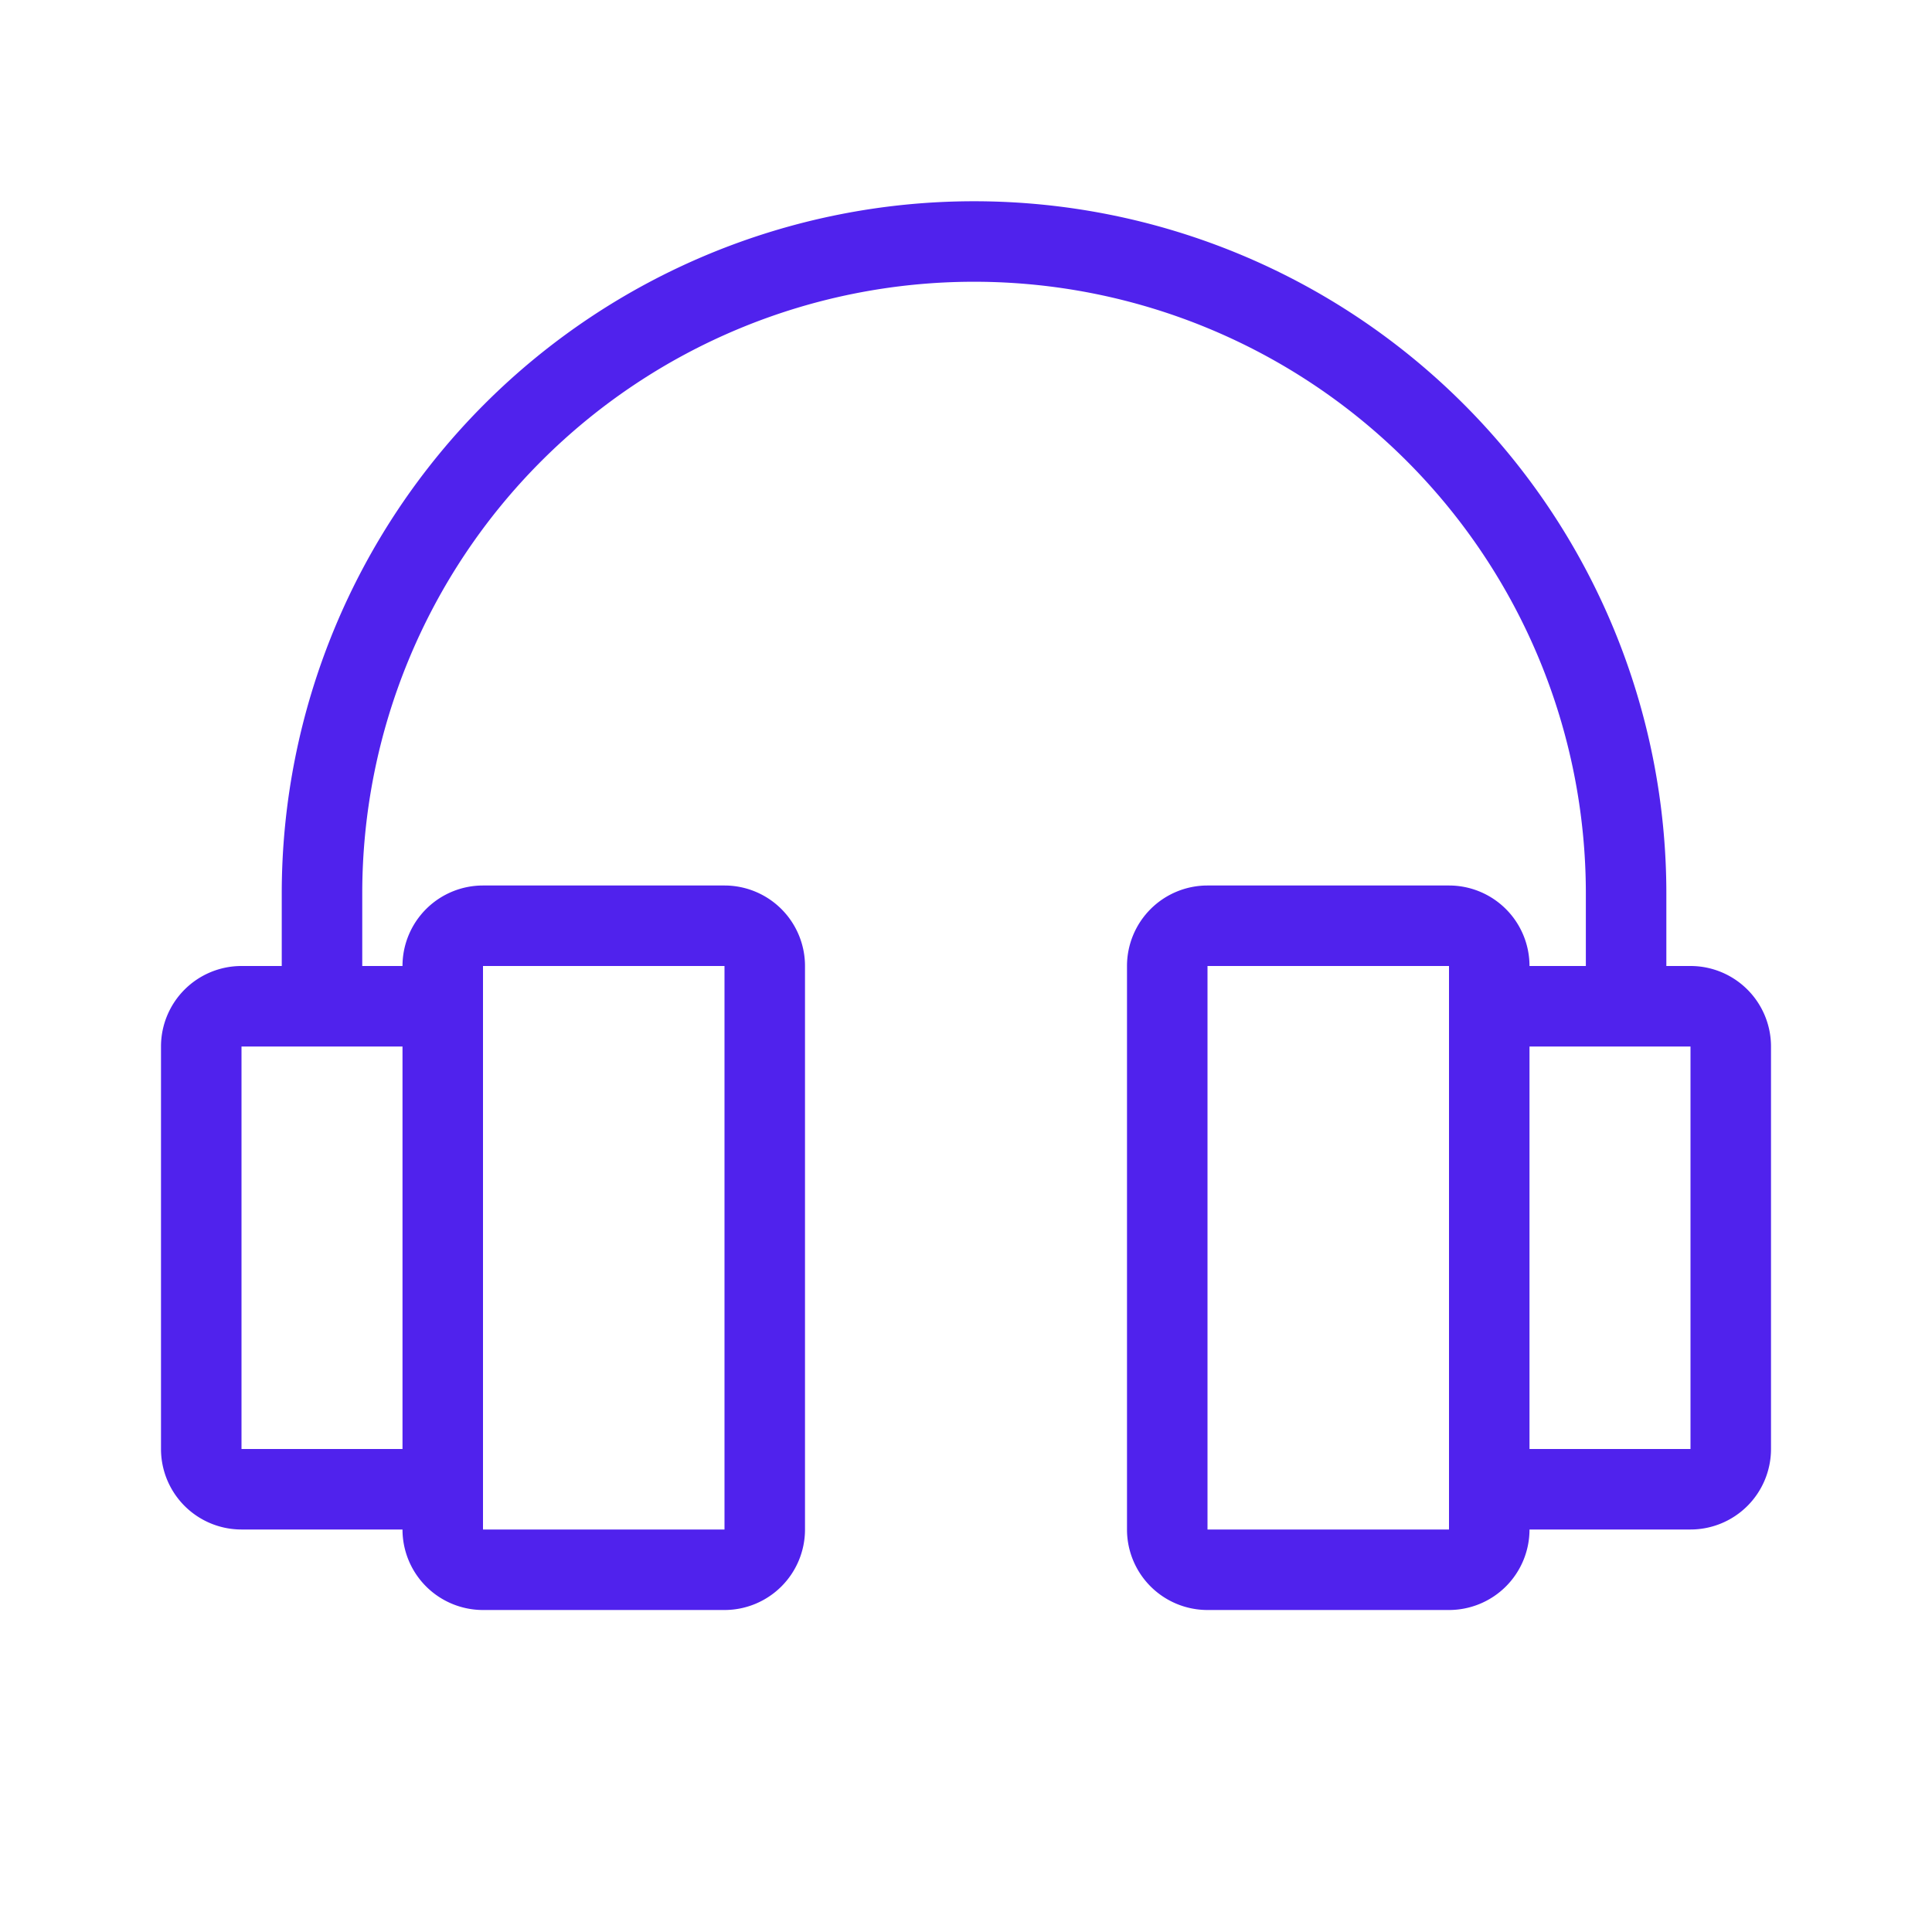
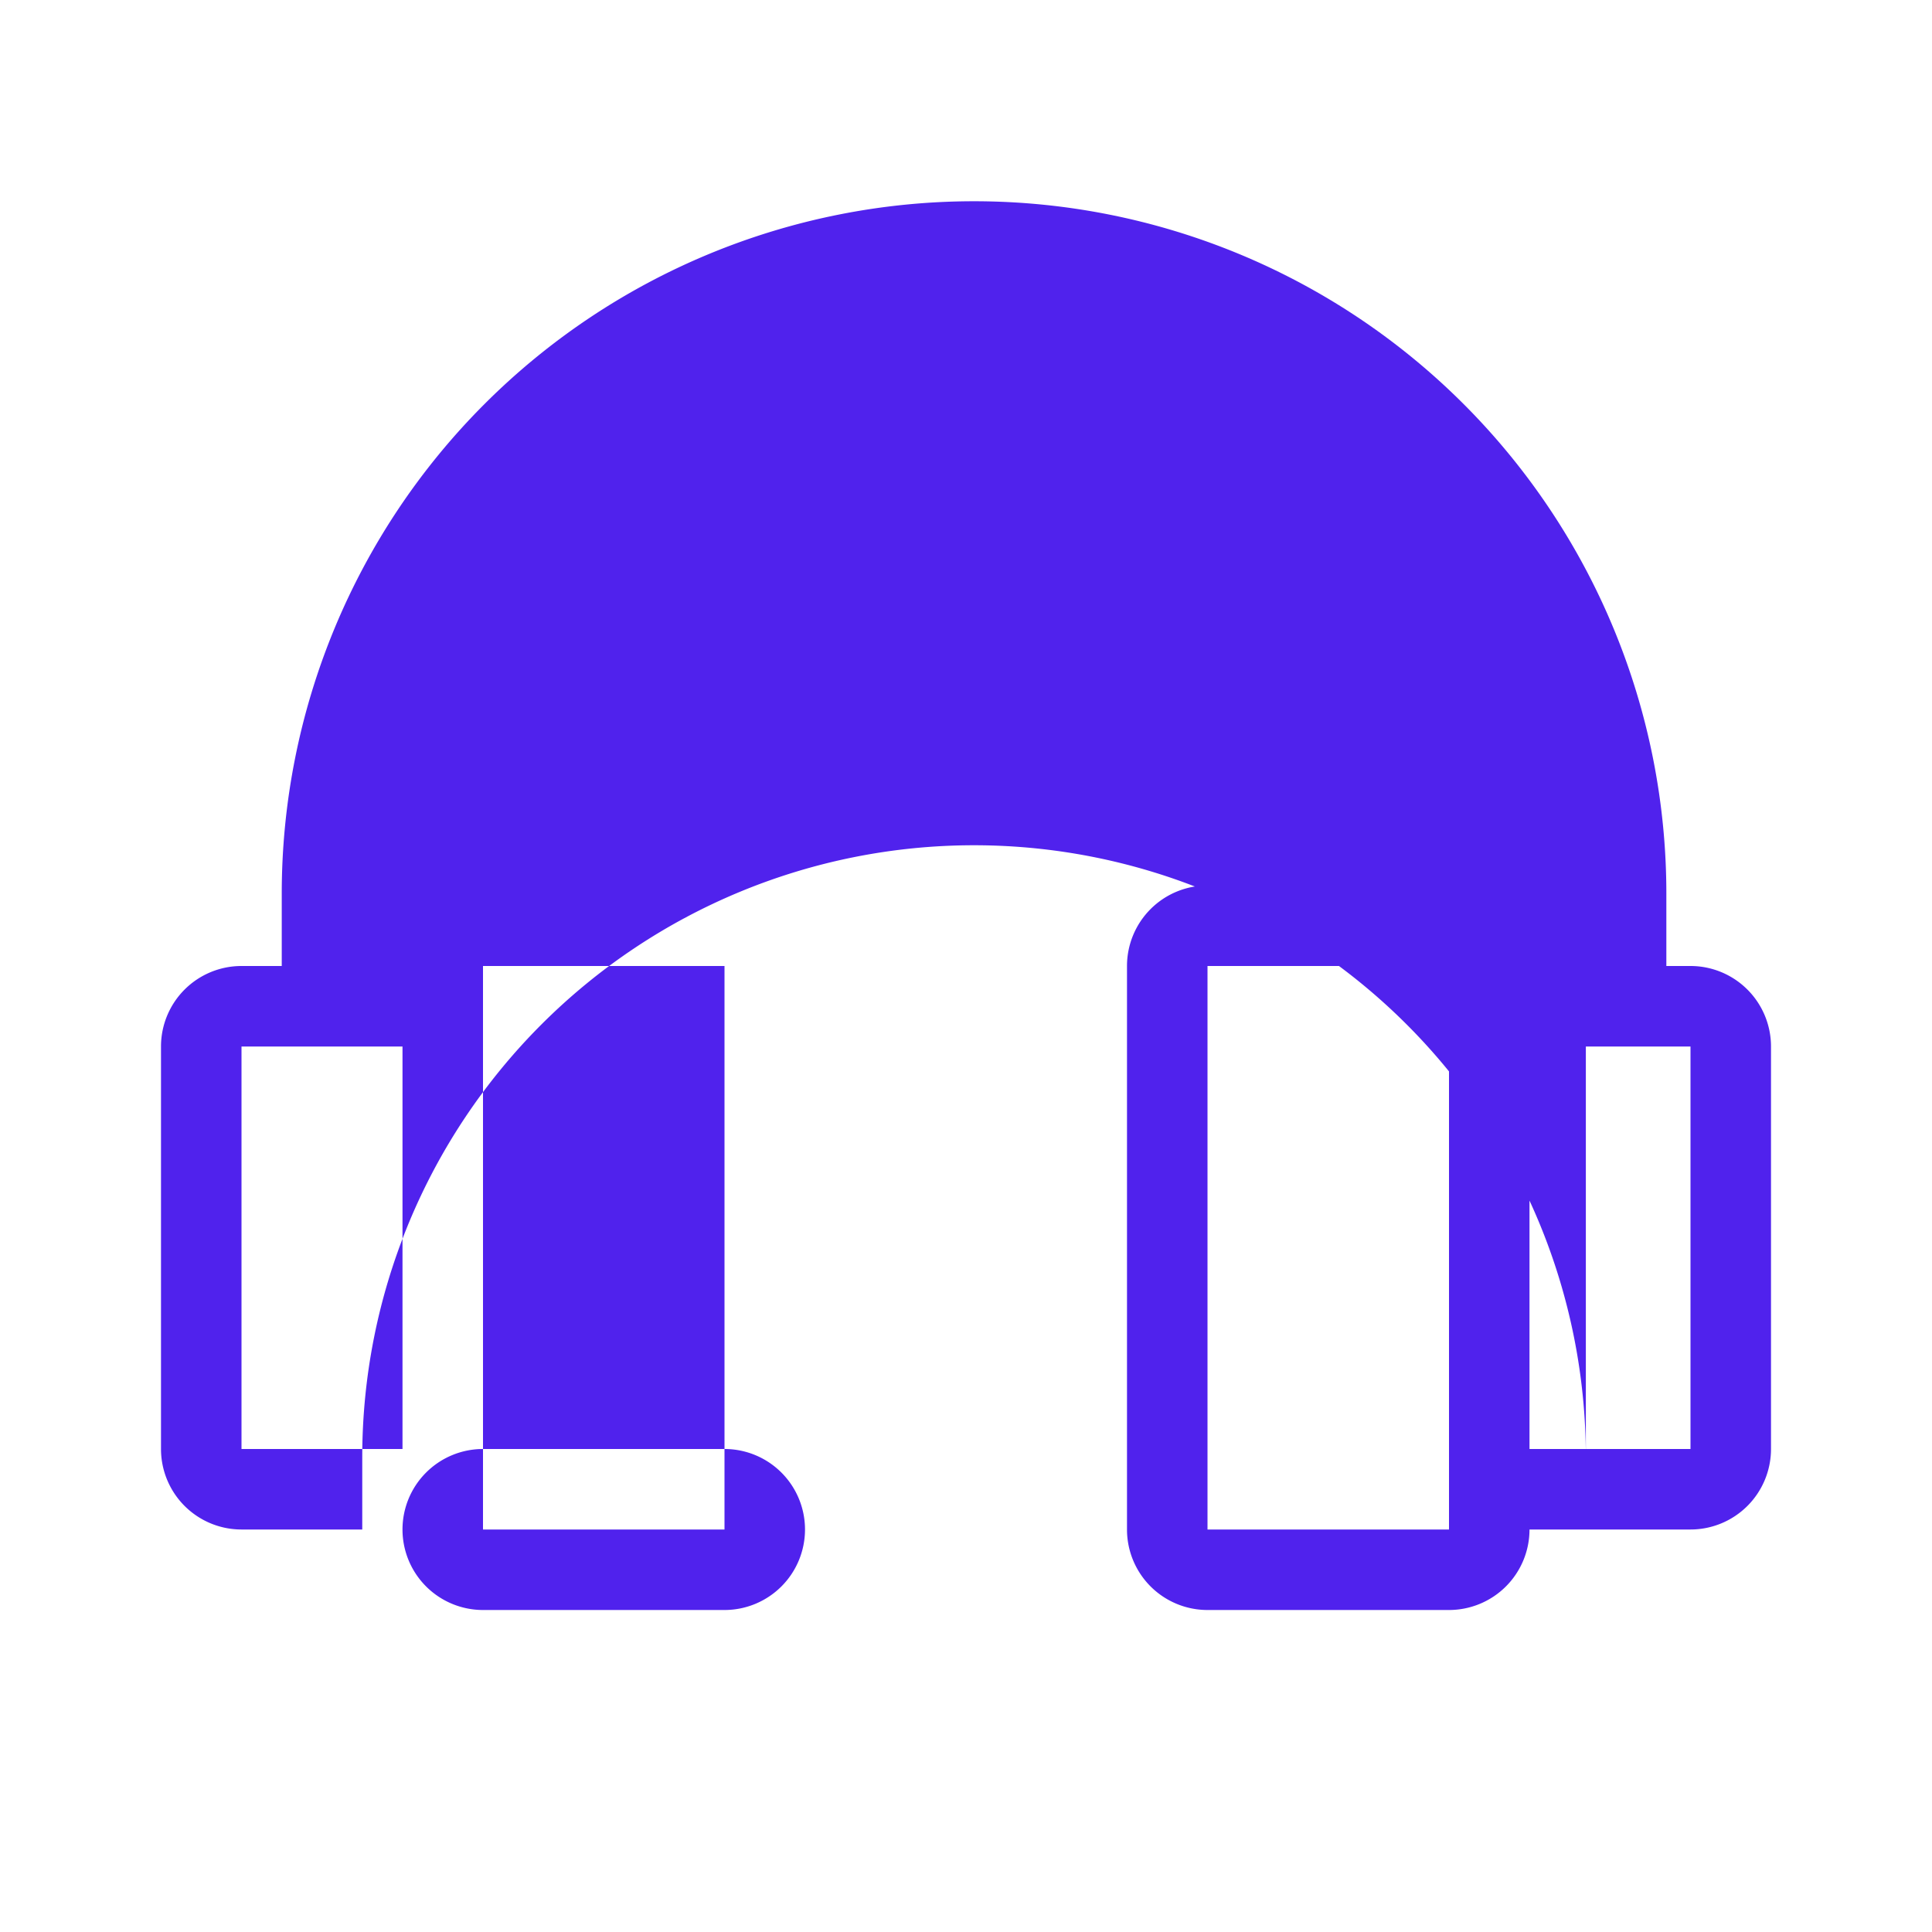
<svg xmlns="http://www.w3.org/2000/svg" id="lightning" viewBox="0 0 24 24">
  <defs>
    <style>.cls-1{fill:none;}.cls-2{fill:#5022ed;}</style>
  </defs>
-   <rect class="cls-1" width="24" height="24" />
-   <path class="cls-2" d="M21,12h-.3v-.9a8.6,8.6,0,0,0-17.2,0V12H3a1,1,0,0,0-1,1v5a1,1,0,0,0,1,1H5a1,1,0,0,0,1,1H9a1,1,0,0,0,1-1V12a1,1,0,0,0-1-1H6a1,1,0,0,0-1,1H4.5v-.9a7.6,7.6,0,0,1,15.2,0V12H19a1,1,0,0,0-1-1H15a1,1,0,0,0-1,1v7a1,1,0,0,0,1,1h3a1,1,0,0,0,1-1h2a1,1,0,0,0,1-1V13A1,1,0,0,0,21,12ZM6,12H9v7H6V12ZM5,13v5H3V13H5Zm13,6H15V12h3v7Zm3-1H19V13h2Z" />
+   <path class="cls-2" d="M21,12h-.3v-.9a8.6,8.6,0,0,0-17.2,0V12H3a1,1,0,0,0-1,1v5a1,1,0,0,0,1,1H5a1,1,0,0,0,1,1H9a1,1,0,0,0,1-1a1,1,0,0,0-1-1H6a1,1,0,0,0-1,1H4.5v-.9a7.6,7.6,0,0,1,15.2,0V12H19a1,1,0,0,0-1-1H15a1,1,0,0,0-1,1v7a1,1,0,0,0,1,1h3a1,1,0,0,0,1-1h2a1,1,0,0,0,1-1V13A1,1,0,0,0,21,12ZM6,12H9v7H6V12ZM5,13v5H3V13H5Zm13,6H15V12h3v7Zm3-1H19V13h2Z" />
</svg>